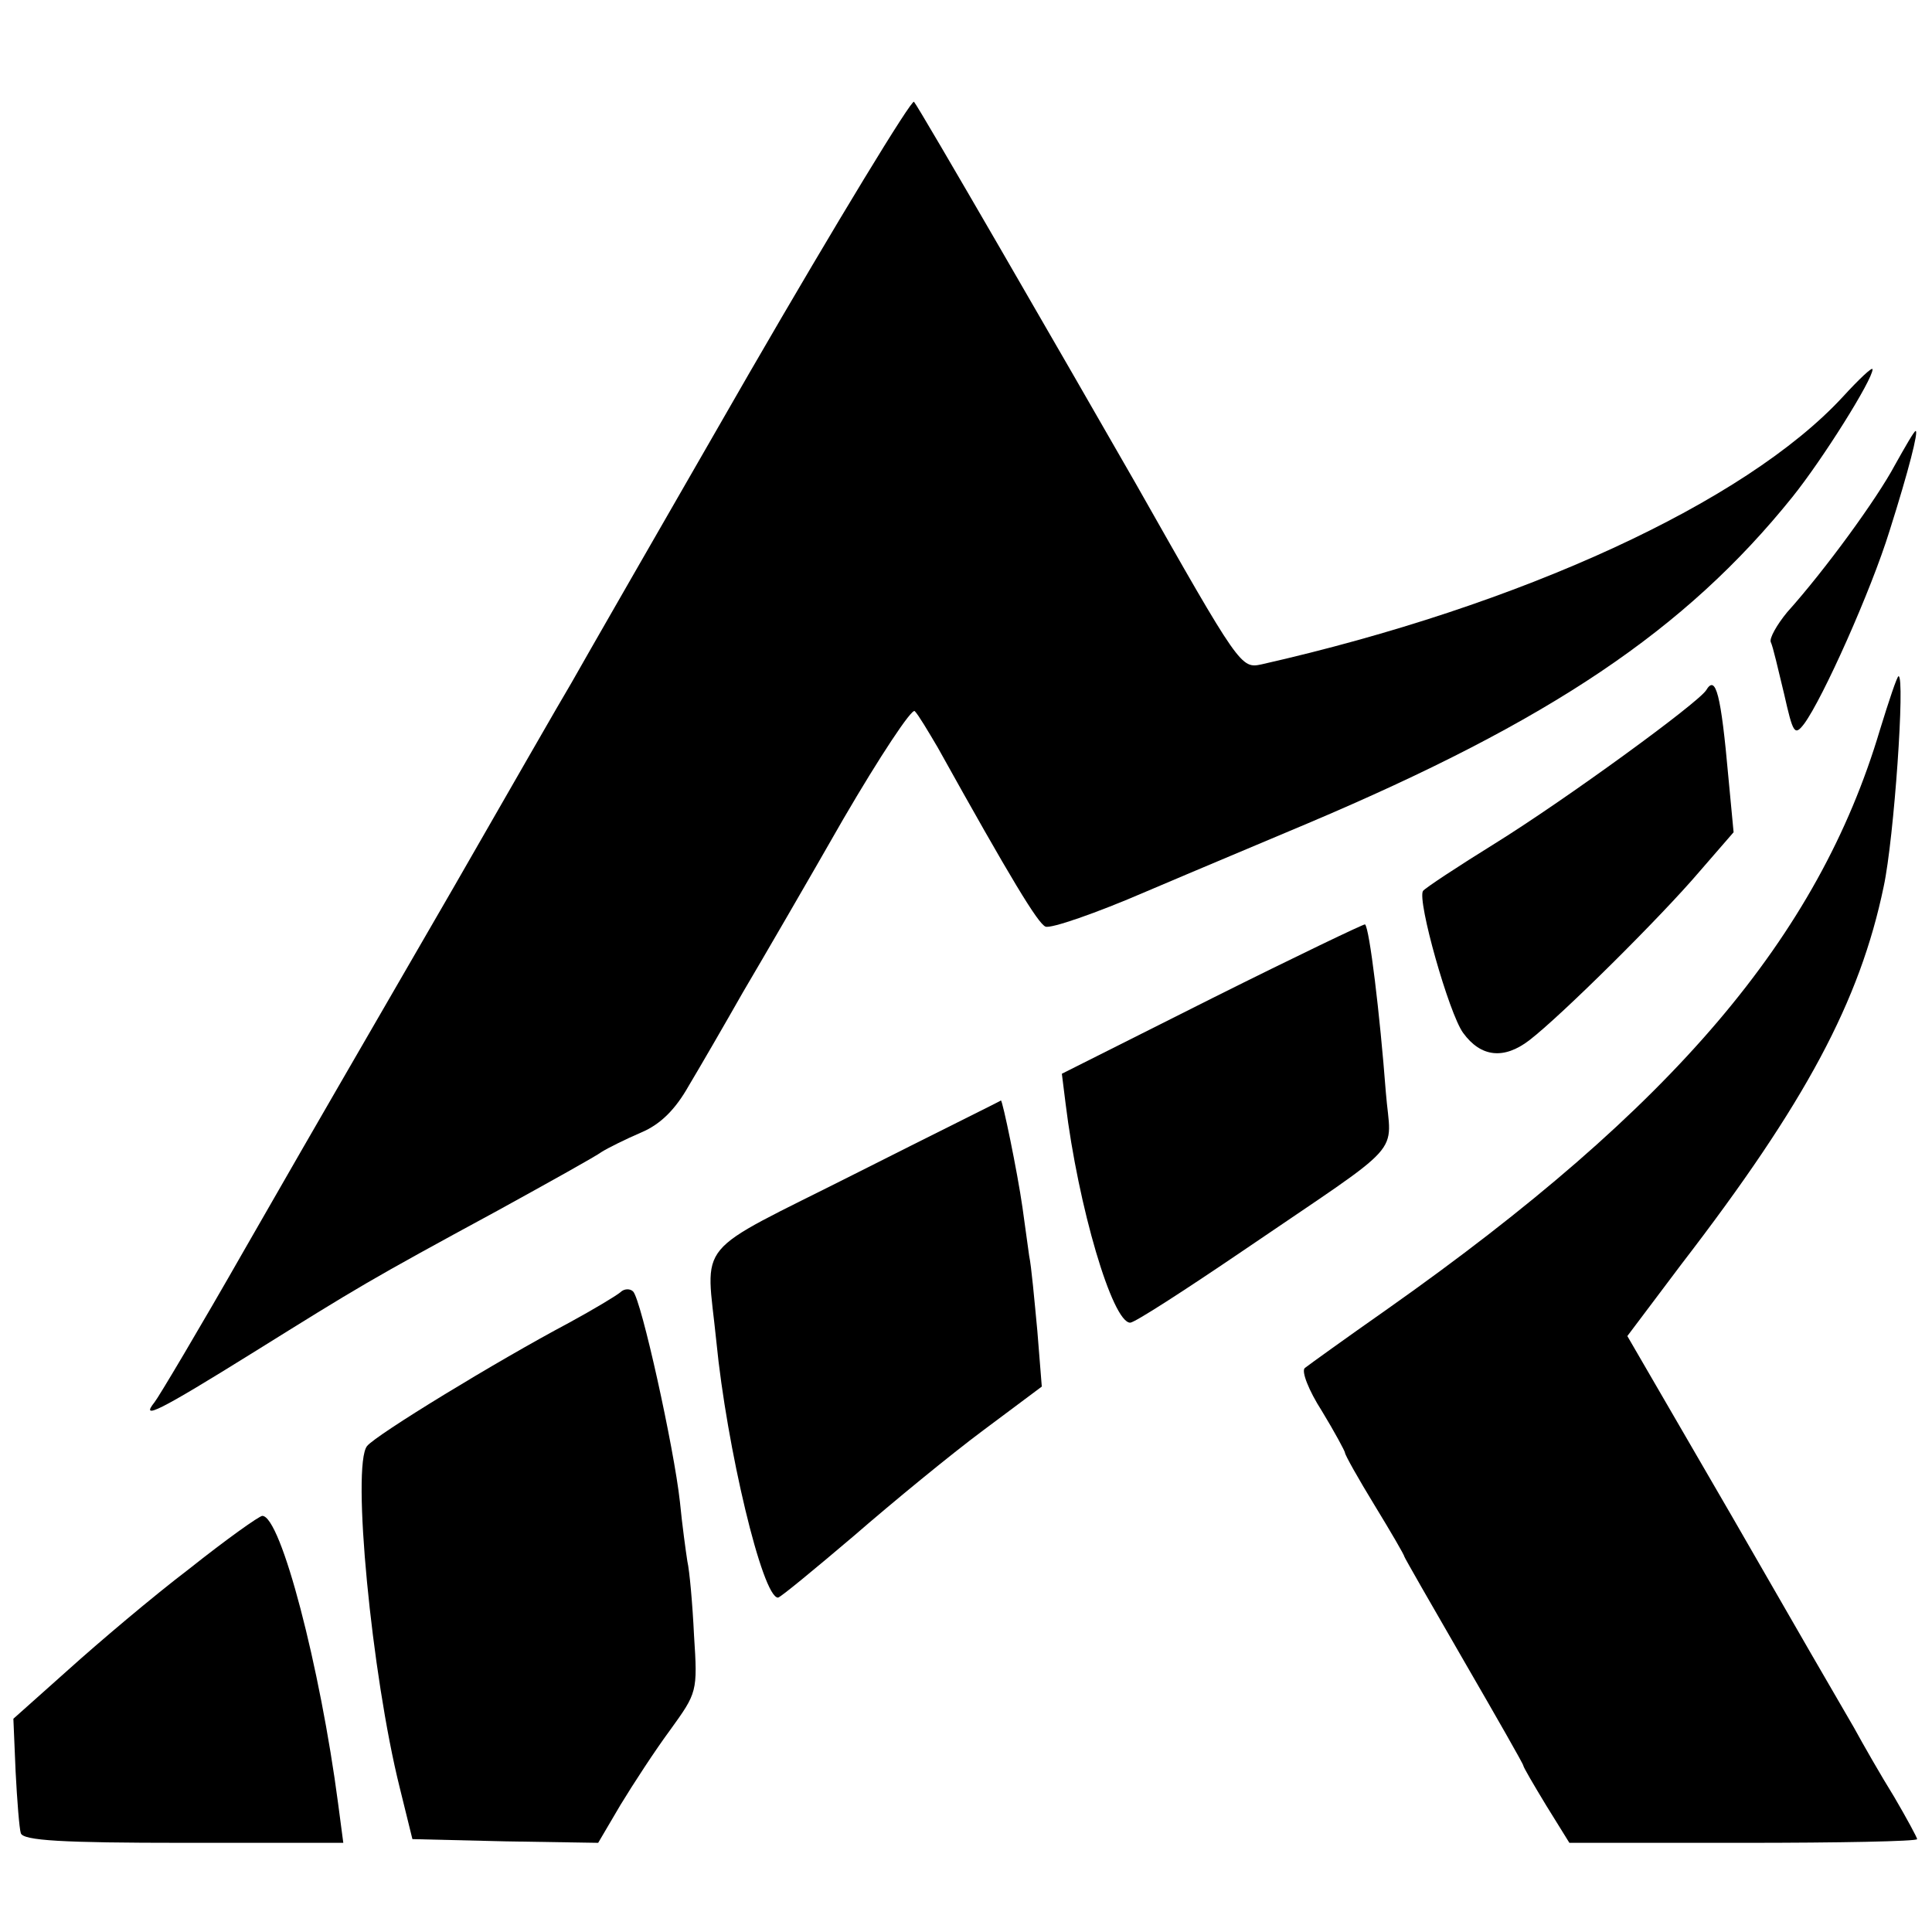
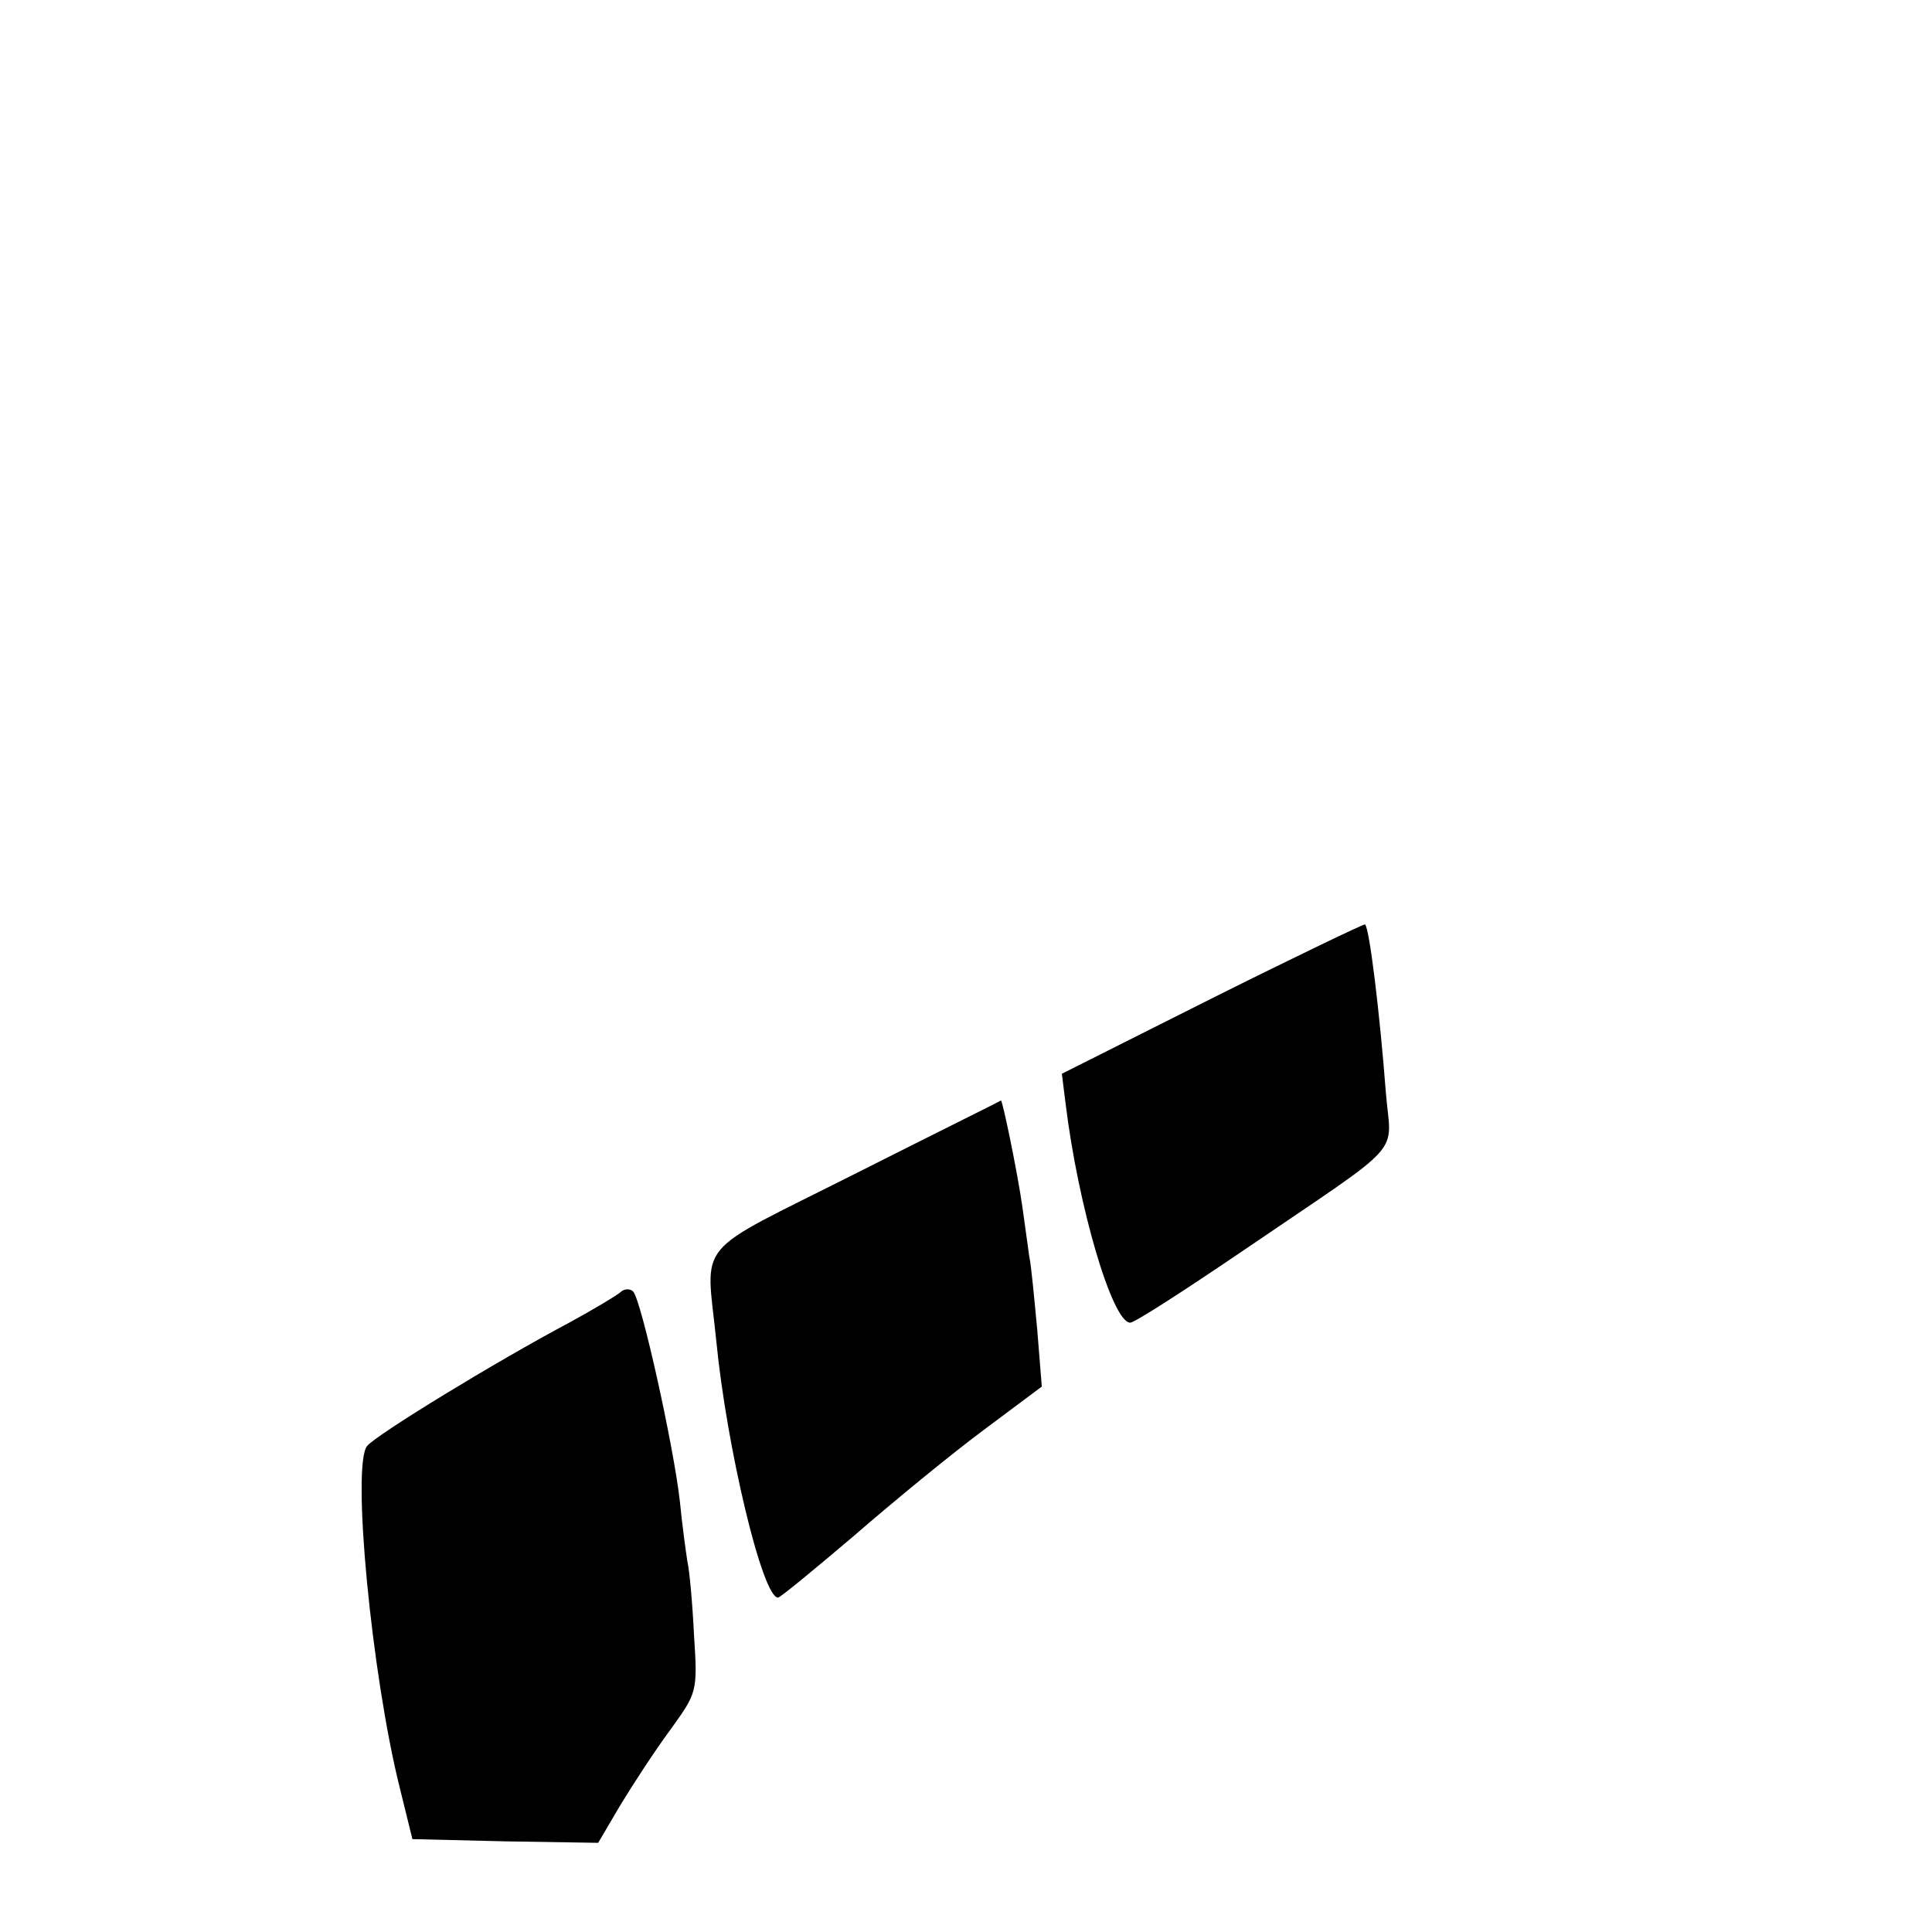
<svg xmlns="http://www.w3.org/2000/svg" version="1.0" width="260pt" height="260pt" viewBox="0 0 260 260" preserveAspectRatio="xMidYMid meet">
  <g transform="translate(0,260) scale(0.1,-0.1)" fill="#000000" stroke="none">
-     <path d="M1009 2099 c-118 -205 -226 -393 -240 -418 -15 -25 -86 -149 -159 -276 -167 -289 -148 -255 -280 -485 -61 -107 -117 -201 -122 -207 -20 -25 6 -12 133 67 143 89 152 95 329 191 69 38 132 73 140 79 8 5 32 17 53 26 26 11 46 31 64 63 15 25 48 82 73 126 26 44 87 149 135 233 49 84 92 149 96 145 5 -5 18 -27 31 -49 99 -178 135 -237 145 -241 7 -3 68 18 135 47 68 29 166 70 218 92 326 138 508 260 652 439 41 51 108 158 108 172 0 4 -18 -13 -40 -37 -131 -142 -433 -281 -782 -360 -28 -6 -29 -5 -170 244 -94 164 -292 507 -298 513 -3 4 -103 -160 -221 -364z" />
-     <path d="M2550 1974 c-24 -45 -93 -140 -145 -198 -14 -17 -24 -35 -22 -40 3 -6 10 -37 18 -70 12 -53 14 -57 27 -40 25 34 90 179 115 260 26 82 39 134 35 134 -2 0 -14 -21 -28 -46z" />
-     <path d="M2530 1618 c-83 -279 -278 -508 -662 -779 -57 -40 -107 -76 -112 -80 -5 -4 5 -30 23 -58 17 -28 31 -54 31 -56 0 -3 18 -35 40 -71 22 -36 40 -67 40 -69 0 -1 36 -64 80 -140 44 -76 80 -139 80 -141 0 -2 14 -26 31 -54 l31 -50 234 0 c129 0 234 2 234 5 0 2 -14 28 -31 57 -18 29 -42 71 -54 93 -13 22 -87 150 -164 284 l-141 243 73 97 c167 217 240 354 272 508 14 65 29 283 20 283 -2 0 -13 -33 -25 -72z" />
-     <path d="M2296 1671 c-12 -18 -189 -147 -284 -206 -50 -31 -94 -60 -97 -64 -8 -13 35 -165 54 -191 24 -33 55 -36 89 -10 43 33 178 167 229 227 l46 53 -7 74 c-10 112 -17 139 -30 117z" />
    <path d="M1632 1257 l-203 -102 5 -40 c17 -139 63 -295 87 -295 6 0 74 44 152 97 223 152 199 125 192 213 -8 105 -22 221 -28 226 -1 1 -93 -43 -205 -99z" />
    <path d="M1150 1020 c-220 -111 -200 -86 -186 -225 14 -143 62 -345 83 -345 3 0 49 38 102 83 53 46 131 110 174 142 l79 59 -6 75 c-4 42 -8 87 -11 101 -2 14 -6 43 -9 65 -7 49 -27 145 -29 144 -1 -1 -90 -45 -197 -99z" />
    <path d="M835 861 c-6 -5 -36 -23 -69 -41 -98 -52 -260 -151 -272 -166 -21 -26 6 -308 44 -460 l17 -69 125 -3 125 -2 30 51 c17 28 47 74 67 101 36 50 37 51 32 127 -2 42 -6 87 -9 100 -2 13 -7 49 -10 80 -8 73 -52 272 -63 283 -4 4 -12 4 -17 -1z" />
-     <path d="M255 489 c-50 -38 -123 -100 -163 -136 l-74 -66 3 -71 c2 -39 5 -77 7 -83 3 -10 56 -13 219 -13 l215 0 -7 53 c-24 183 -77 387 -102 387 -4 0 -49 -32 -98 -71z" />
  </g>
</svg>